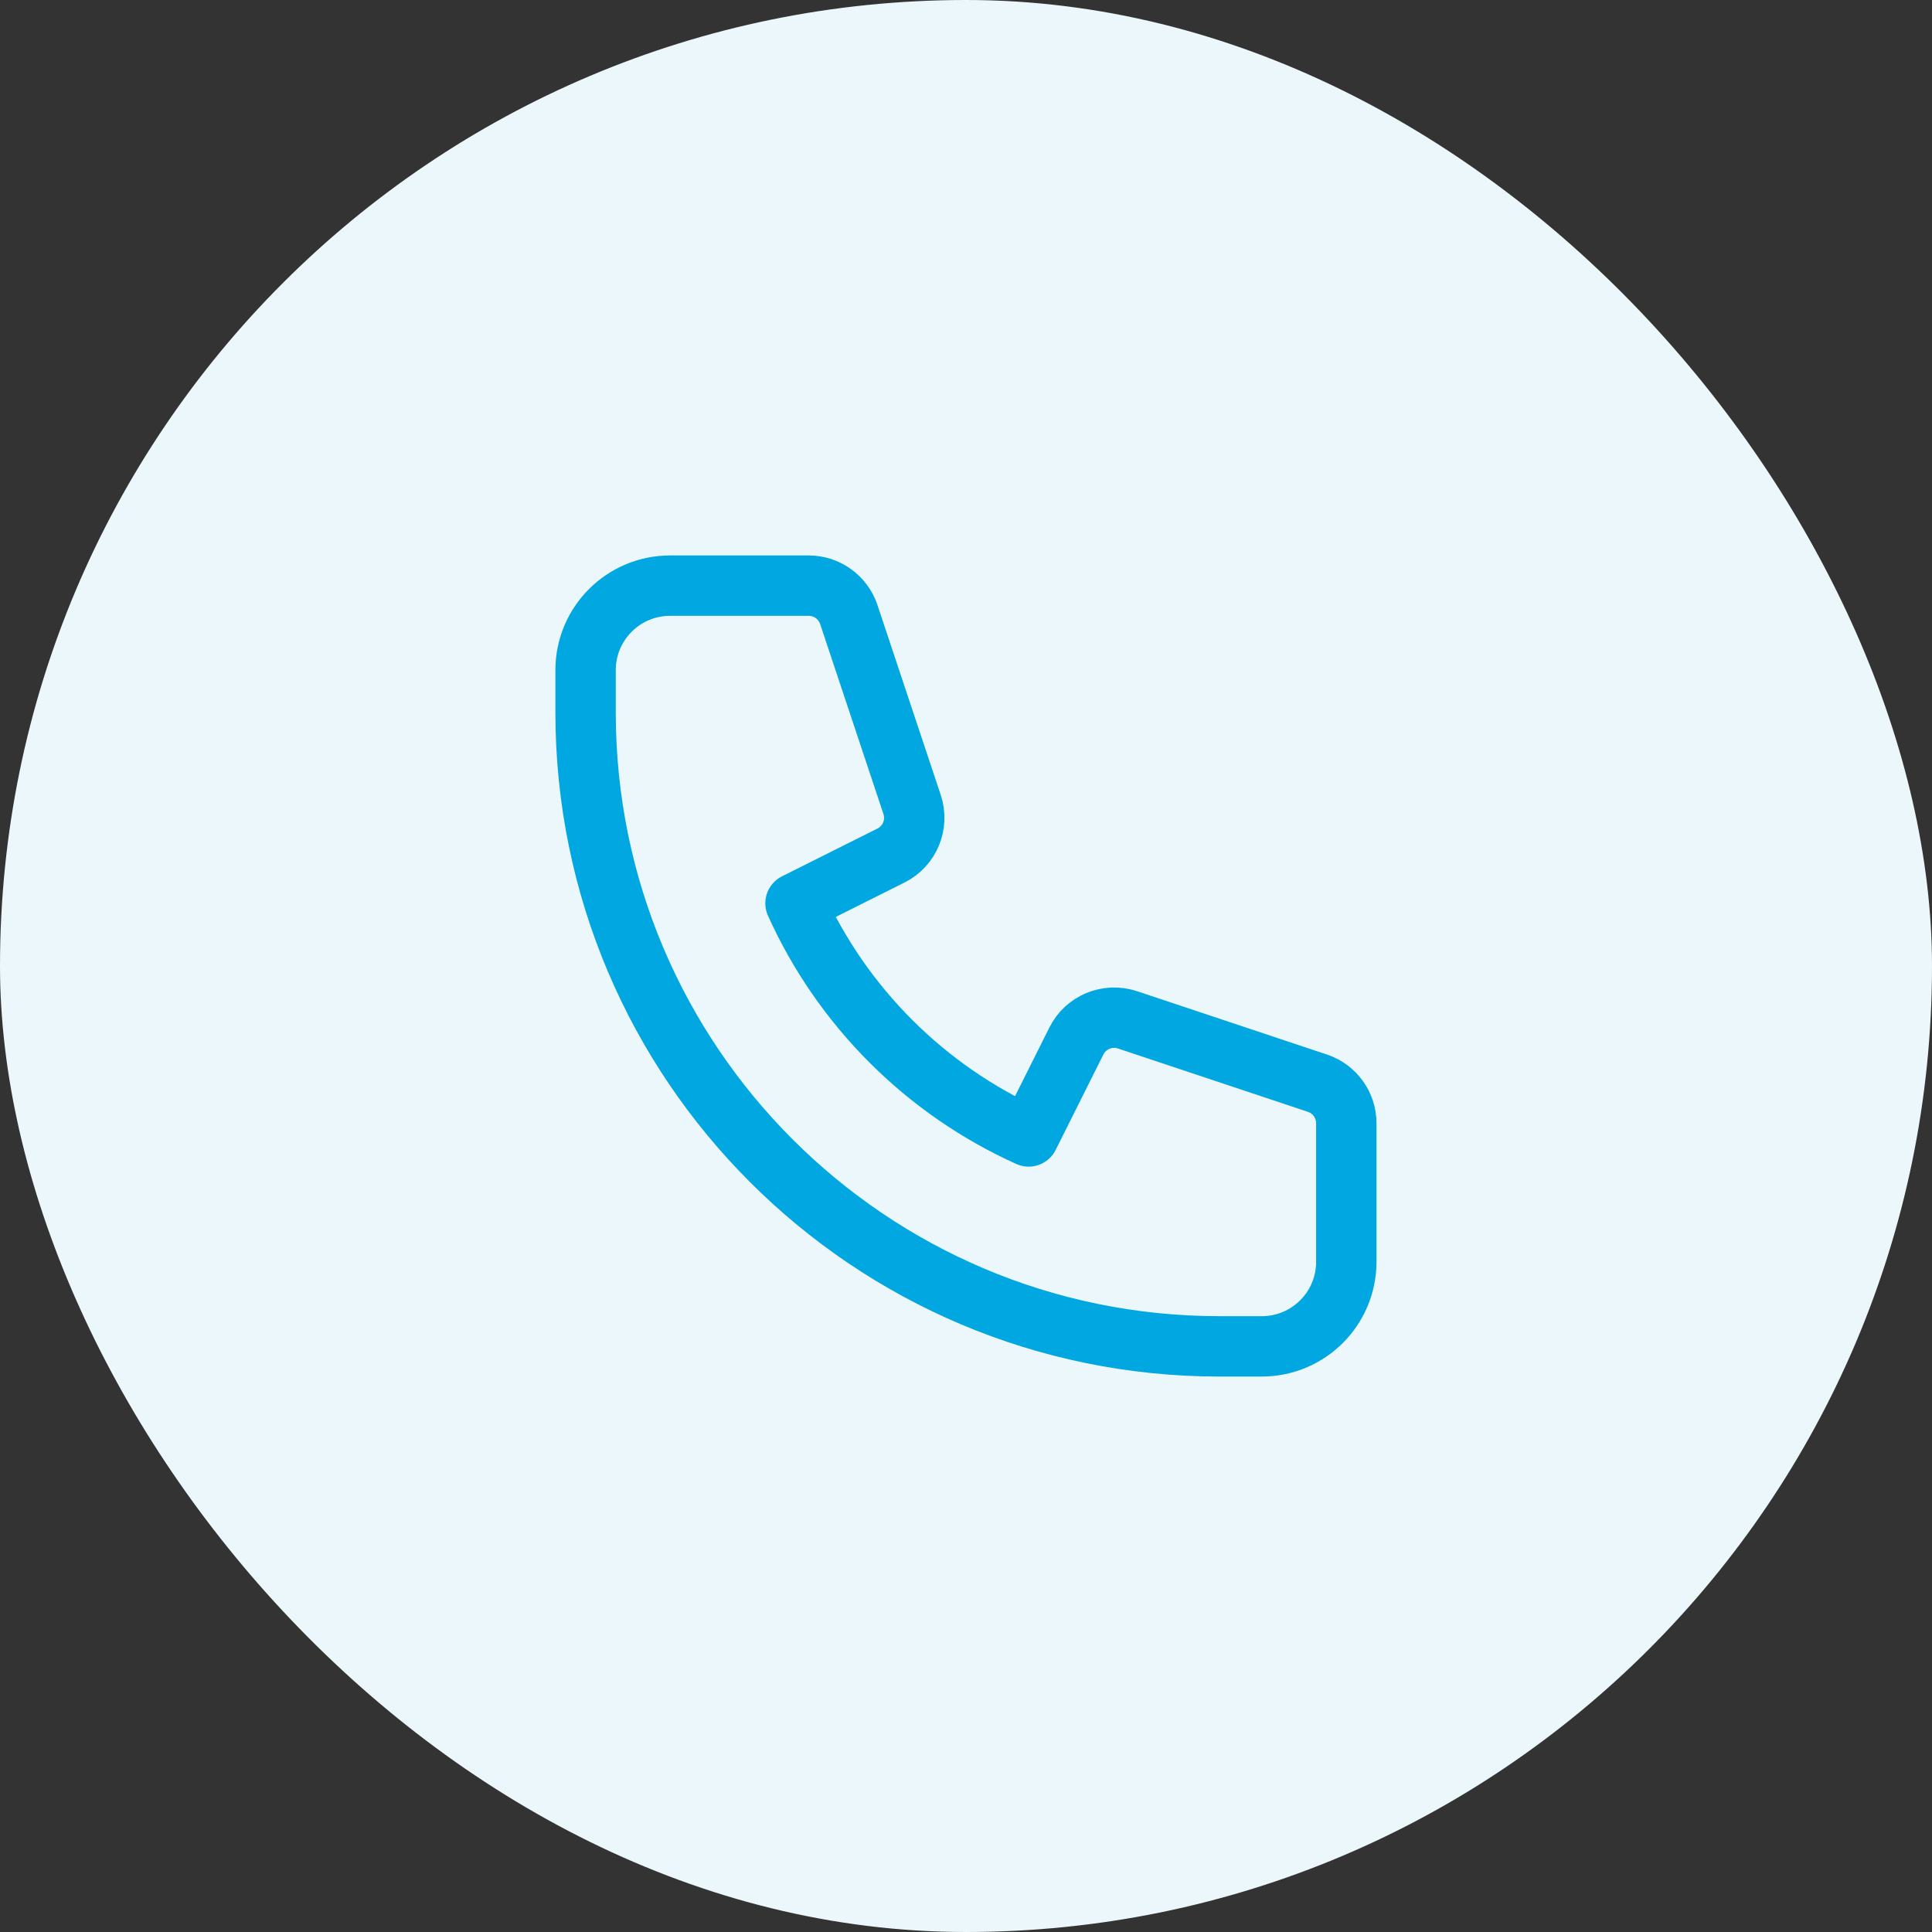
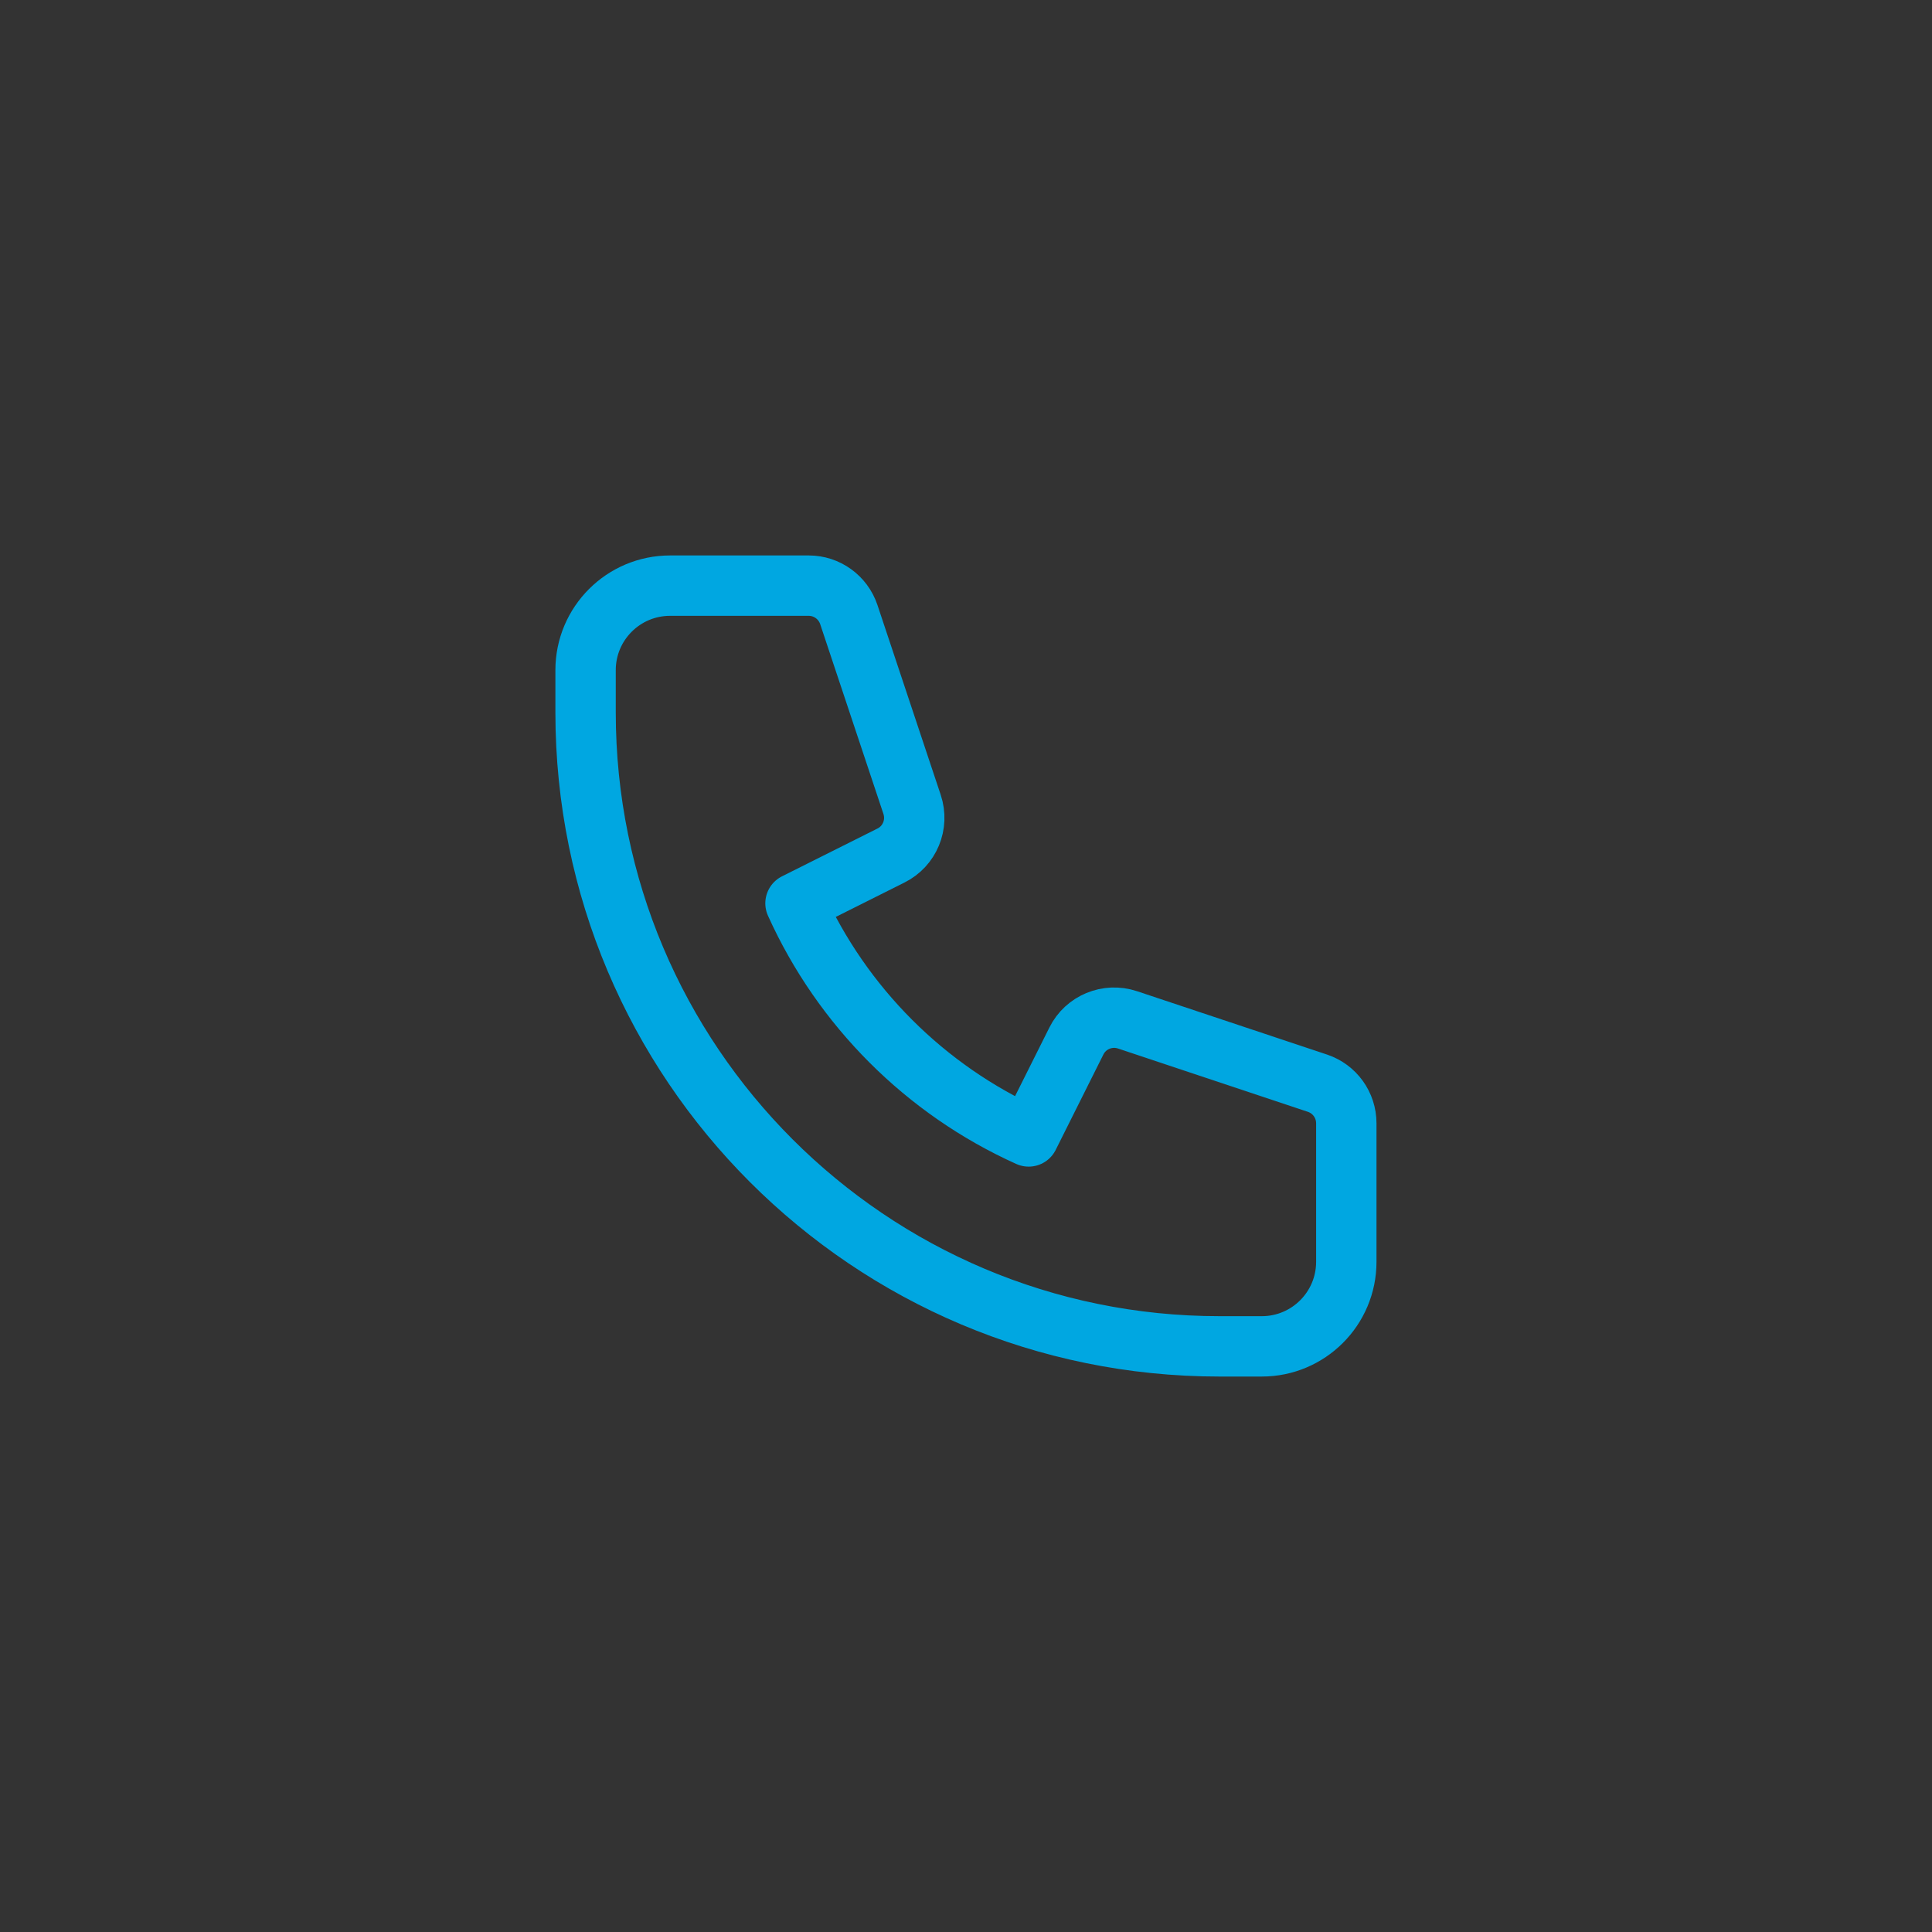
<svg xmlns="http://www.w3.org/2000/svg" width="32" height="32" viewBox="0 0 32 32" fill="none">
  <rect x="0" y="0" width="32" height="32" fill="#333333" stroke="none" />
-   <rect width="32" height="32" rx="16" fill="#ECF7FB" />
  <path d="M9.699 11.1C9.699 10.327 10.326 9.7 11.099 9.7H13.395C13.696 9.7 13.963 9.893 14.059 10.179L15.107 13.324C15.217 13.655 15.068 14.016 14.756 14.171L13.176 14.962C13.948 16.673 15.326 18.052 17.038 18.823L17.828 17.243C17.983 16.931 18.345 16.782 18.675 16.892L21.821 17.941C22.106 18.036 22.299 18.303 22.299 18.605V20.9C22.299 21.673 21.672 22.3 20.899 22.3H20.199C14.4 22.3 9.699 17.599 9.699 11.8V11.1Z" stroke="#00A7E1" stroke-linecap="round" stroke-linejoin="round" />
</svg>